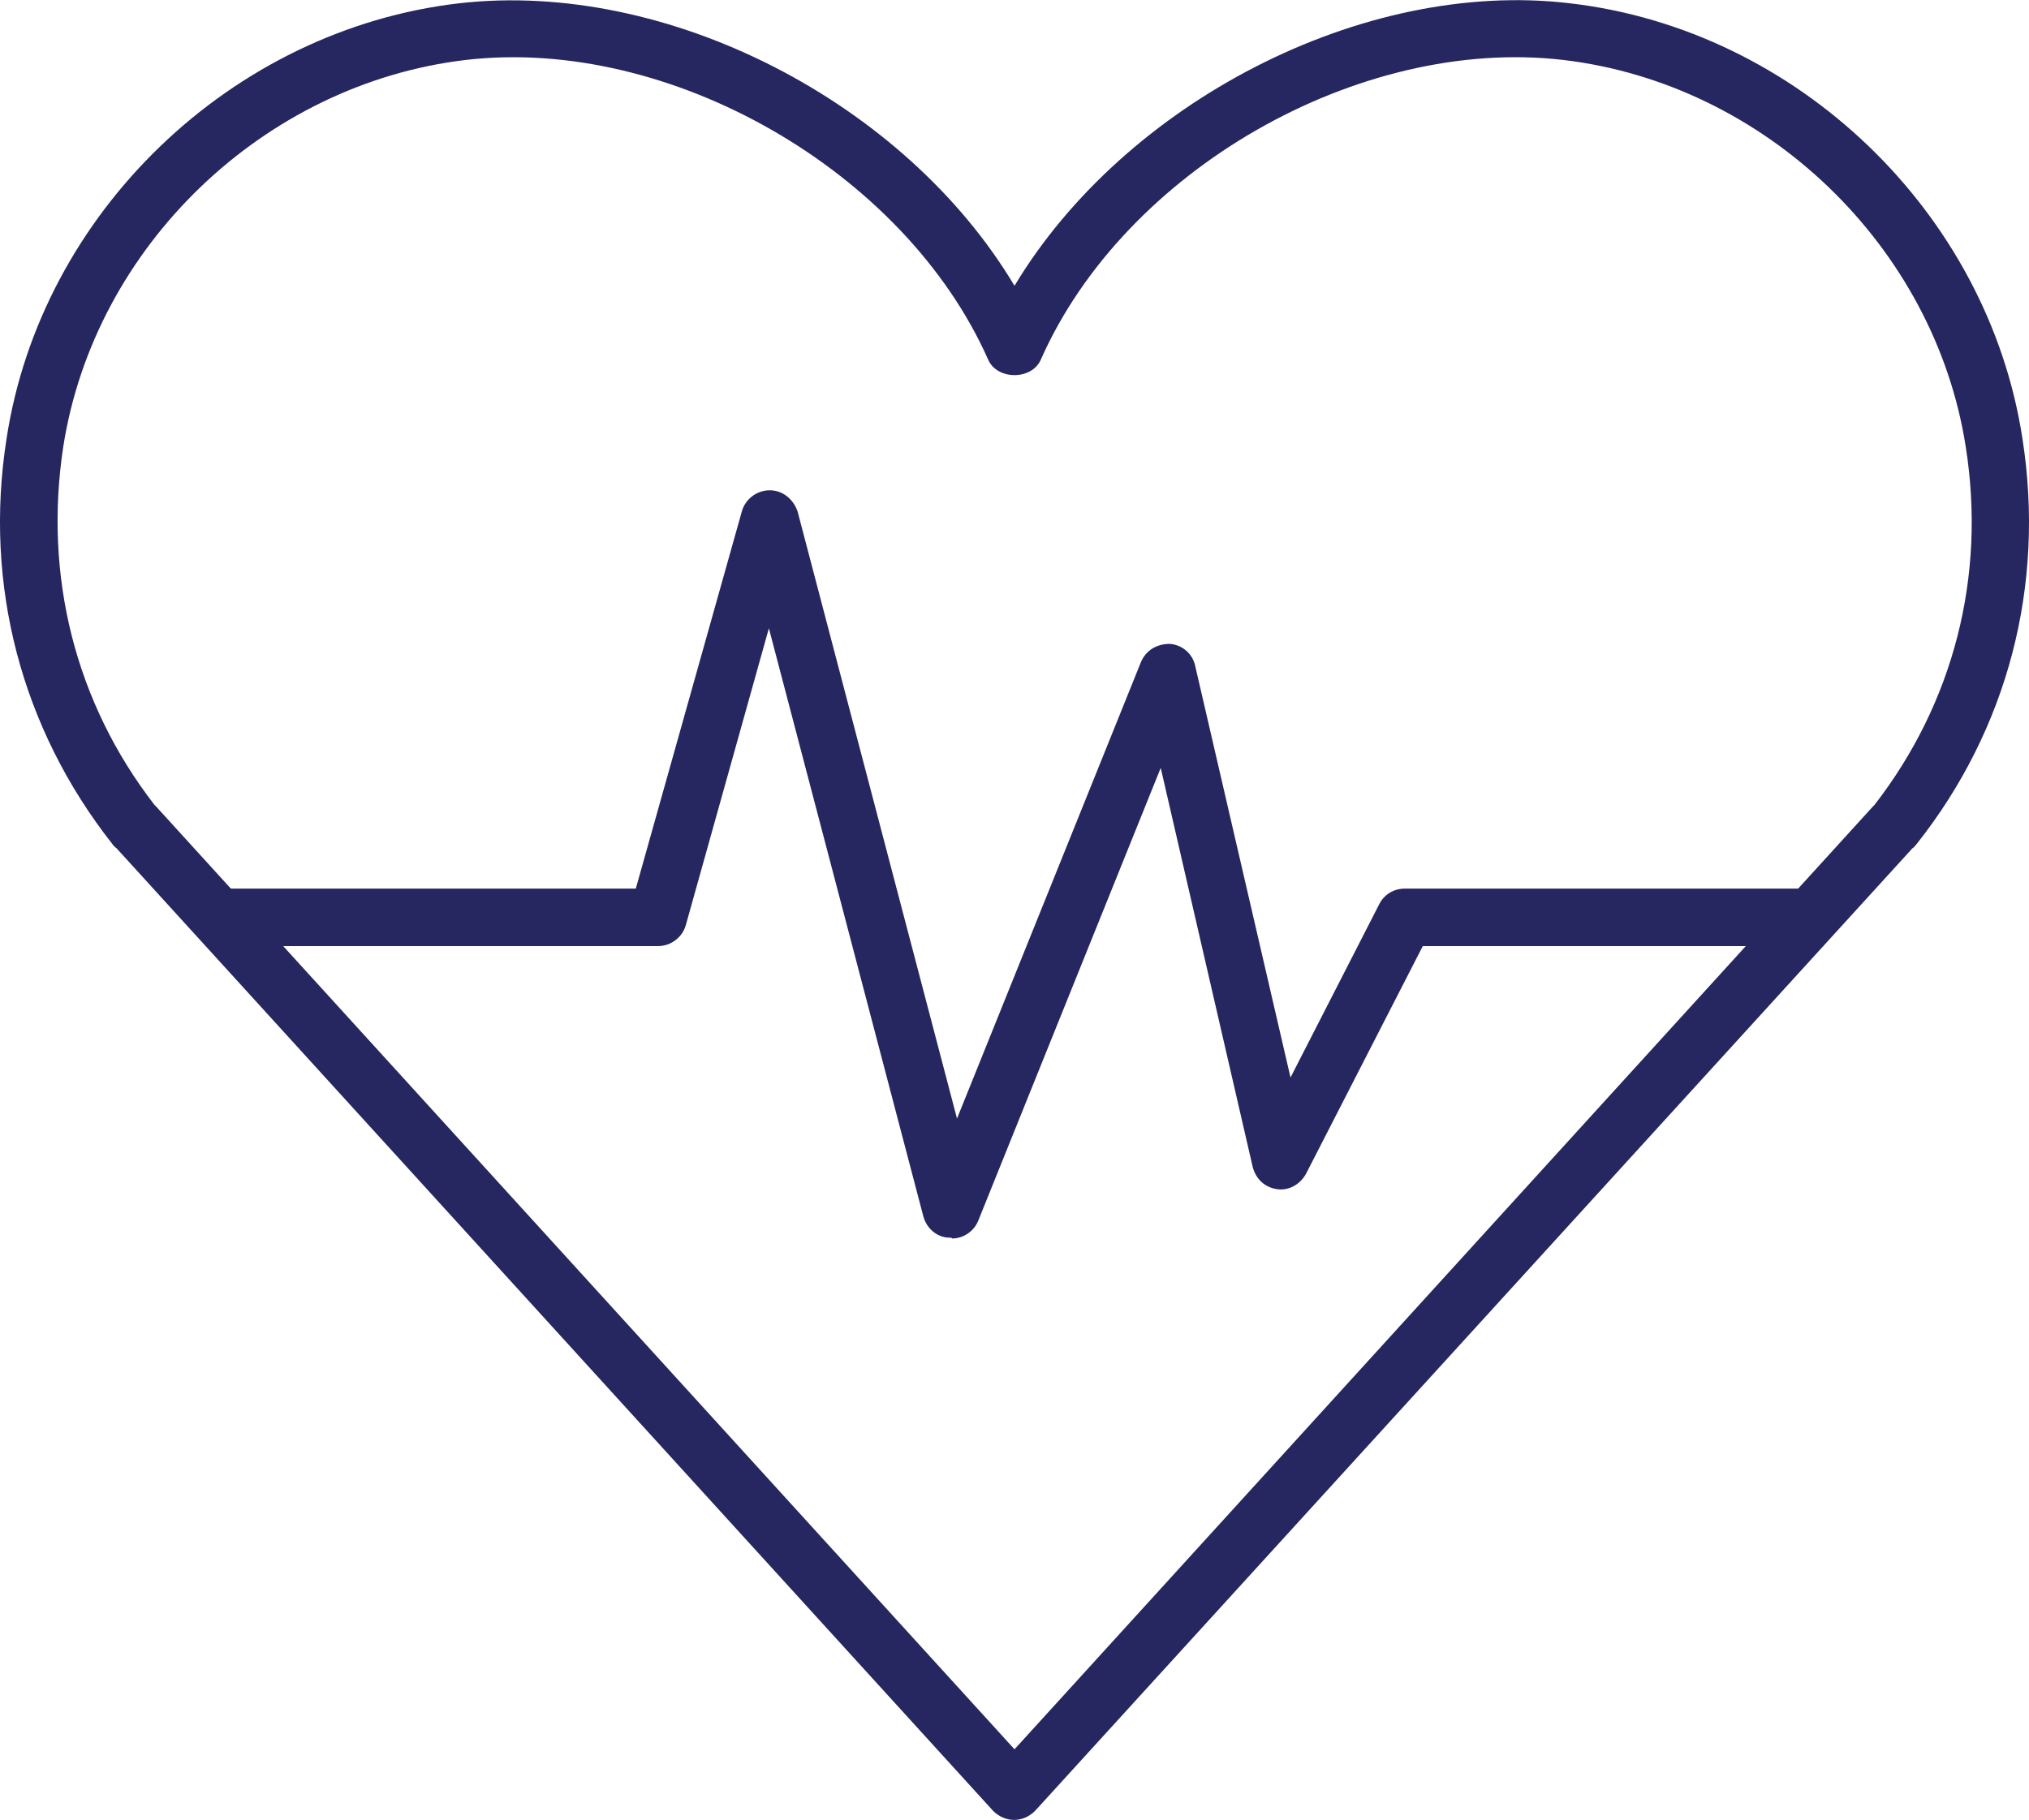
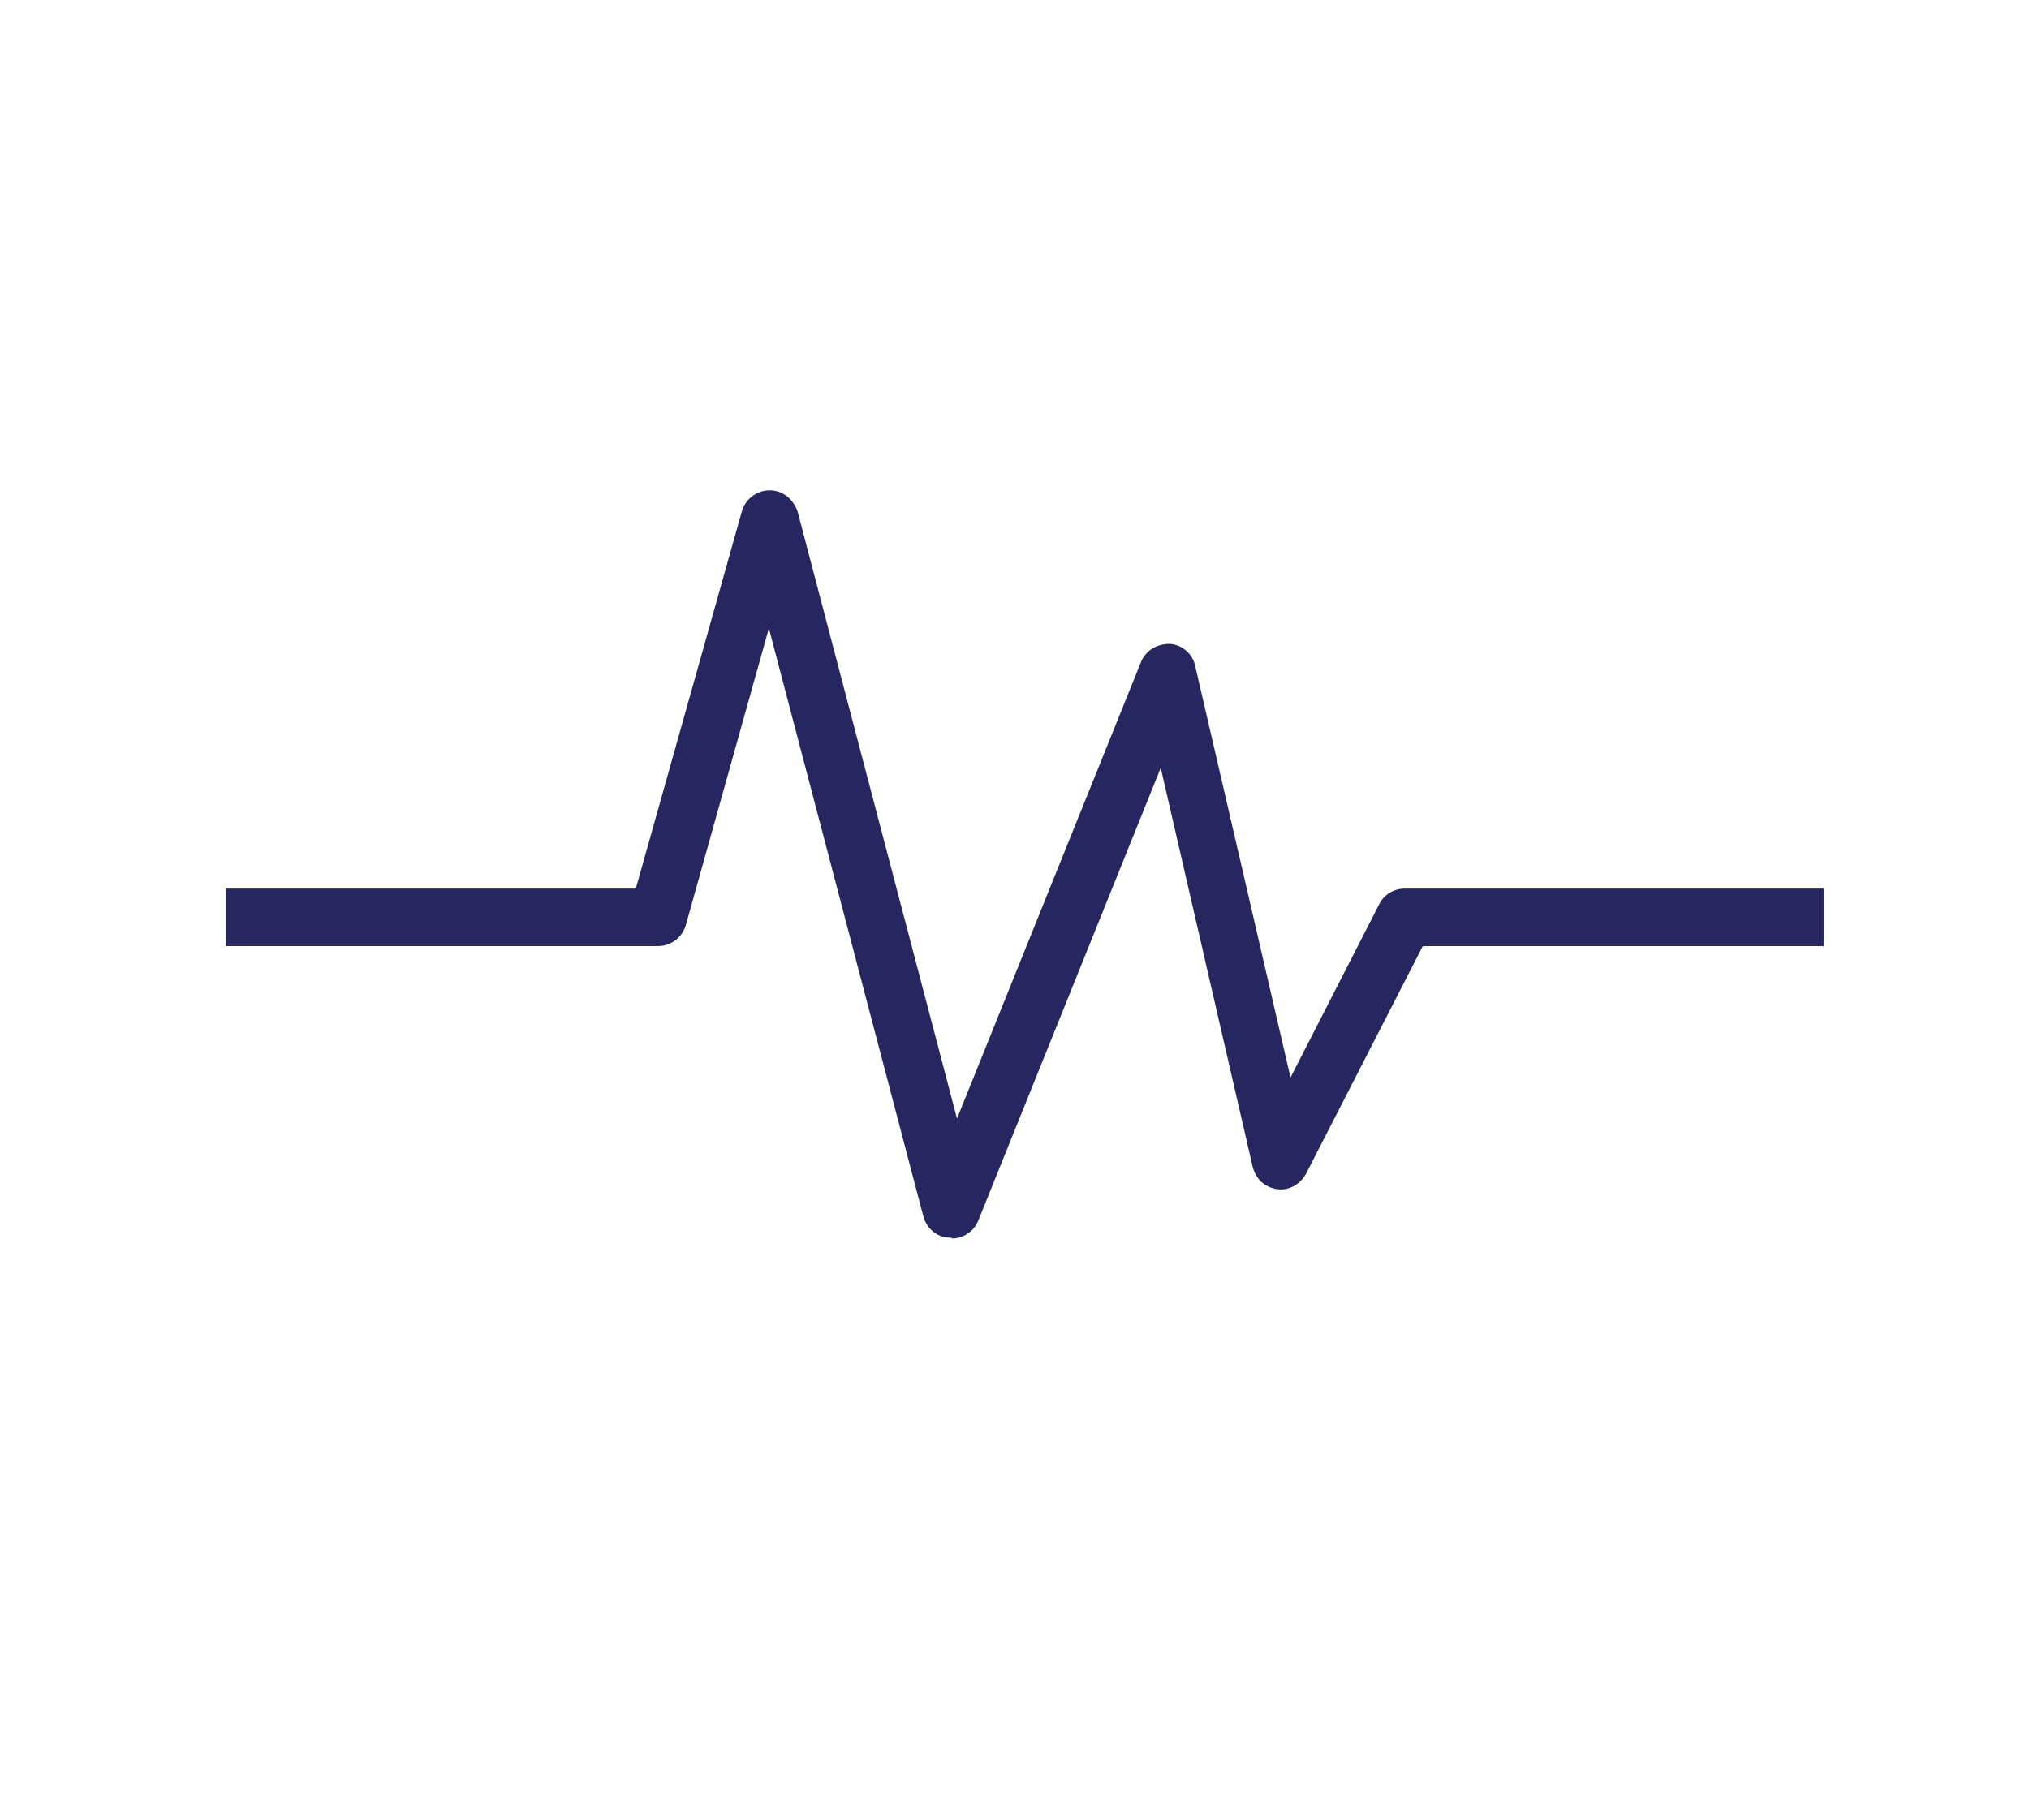
<svg xmlns="http://www.w3.org/2000/svg" id="Layer_2" data-name="Layer 2" viewBox="0 0 24.7 22.16">
  <defs>
    <style>      .cls-1 {        fill: #262660;        stroke-width: 0px;      }    </style>
  </defs>
  <g id="Layer_1-2" data-name="Layer 1">
    <g>
-       <path class="cls-1" d="M12.35,22.16c-.1,0-.19-.04-.26-.11L1.42,10.33s-.04-.03-.05-.05C.26,8.87-.2,7.12.08,5.34.5,2.59,2.82.36,5.59.04c2.54-.29,5.43,1.21,6.76,3.44C13.69,1.25,16.59-.26,19.11.04c2.77.32,5.09,2.55,5.51,5.3.28,1.79-.18,3.54-1.29,4.94-.02.02-.03.04-.05.05l-10.68,11.72c-.07.07-.16.11-.26.11ZM1.88,9.8s.01.01.02.02l10.45,11.48,10.45-11.48s.01-.01.02-.02c.96-1.24,1.36-2.78,1.11-4.36-.38-2.44-2.44-4.42-4.9-4.71-2.48-.29-5.34,1.34-6.36,3.65-.11.25-.53.25-.64,0-1.02-2.3-3.88-3.94-6.36-3.65C3.21,1.02,1.15,3,.77,5.44c-.24,1.58.15,3.12,1.11,4.36Z" />
      <path class="cls-1" d="M11.58,15.07s-.01,0-.02,0c-.15,0-.28-.11-.32-.26l-1.88-7.16-1.01,3.61c-.04.15-.18.26-.34.26H2.75v-.7h4.99l1.29-4.59c.04-.15.18-.26.34-.26h0c.16,0,.29.11.34.26l1.94,7.39,2.24-5.56c.06-.14.19-.22.35-.22.15.01.28.12.31.27l1.16,5.01,1.08-2.11c.06-.12.18-.19.31-.19h5.1v.7h-4.88l-1.42,2.77c-.07.13-.21.21-.35.19-.15-.02-.26-.12-.3-.27l-1.12-4.86-2.22,5.51c-.05.13-.18.22-.32.22Z" />
    </g>
  </g>
</svg>